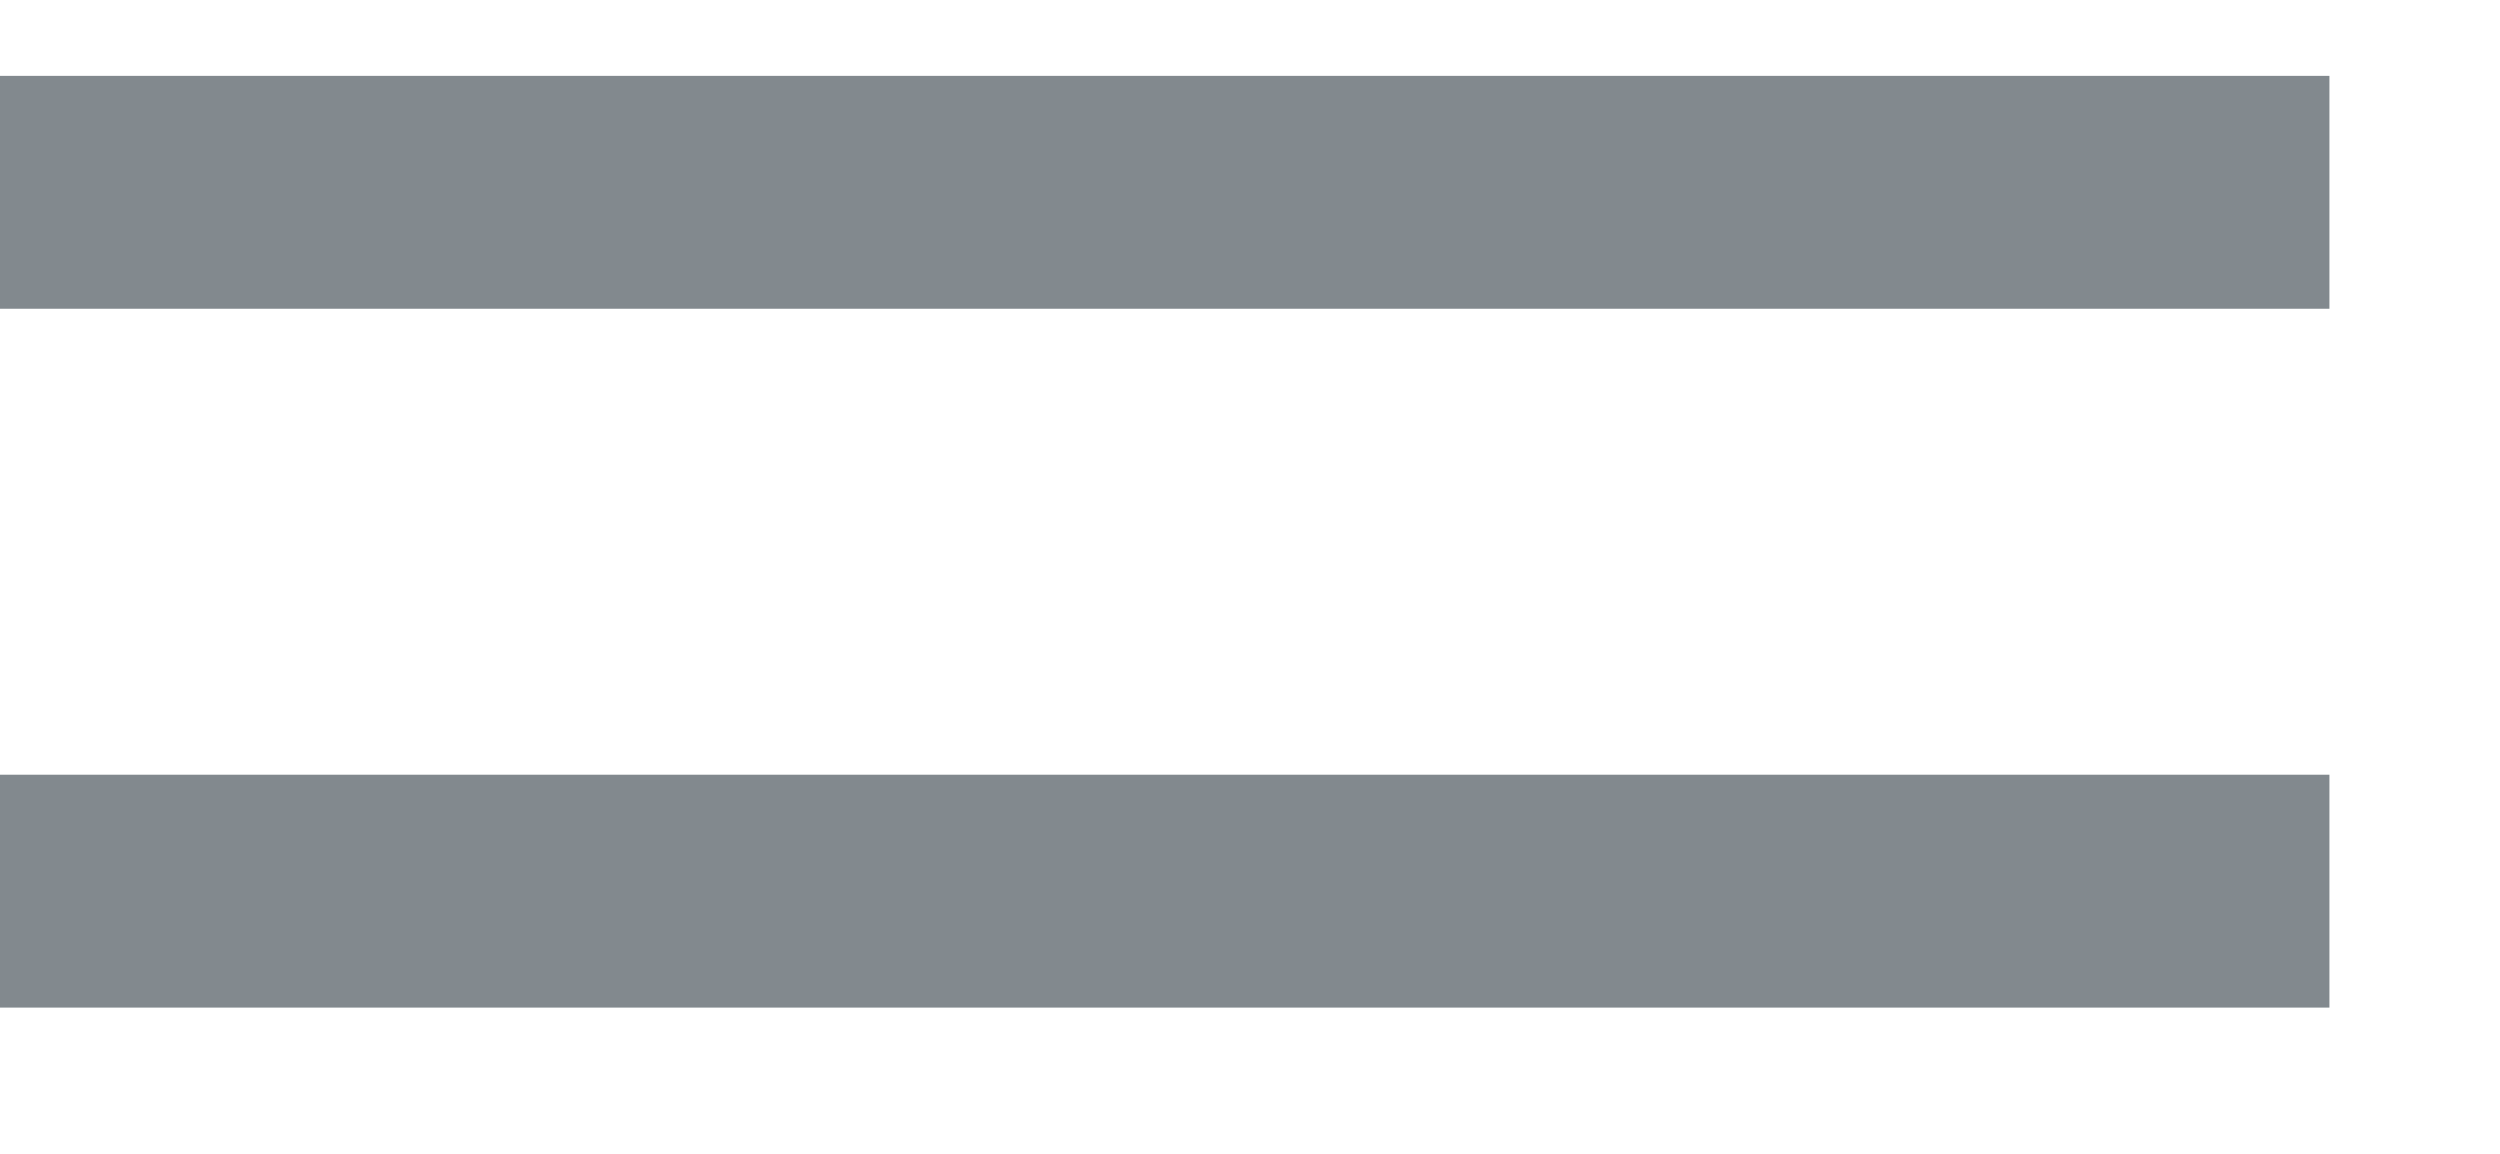
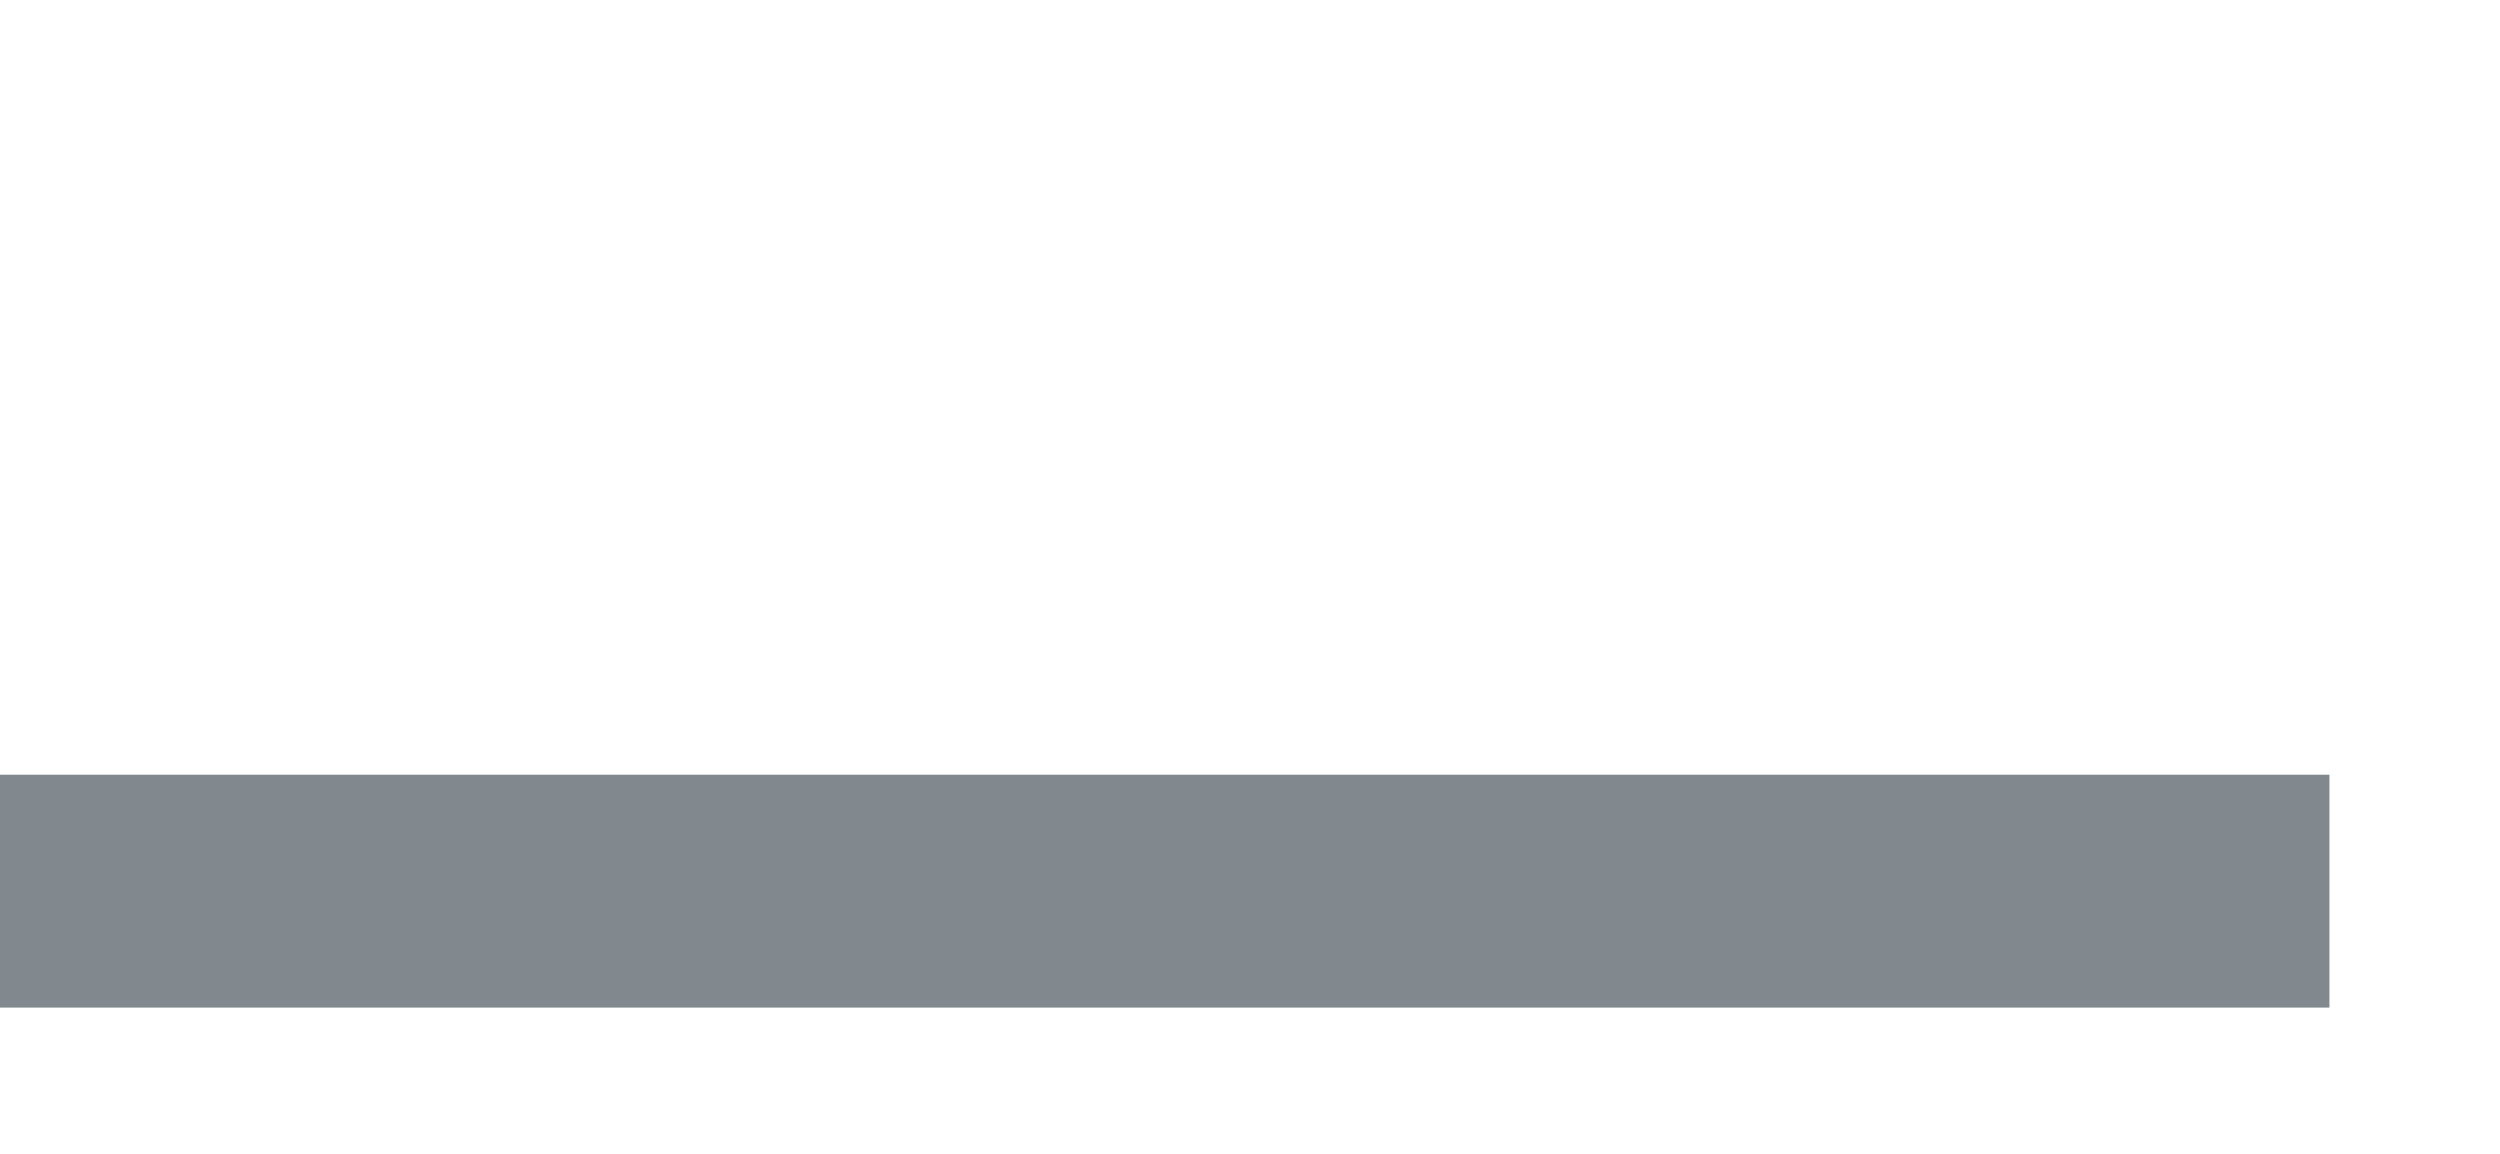
<svg xmlns="http://www.w3.org/2000/svg" fill="none" height="100%" overflow="visible" preserveAspectRatio="none" style="display: block;" viewBox="0 0 13 6" width="100%">
  <g id="Frame 2884">
-     <path d="M0 1H12.113" id="Vector 282" stroke="#82898E" stroke-width="1.211" />
    <path d="M0 4.634H12.113" id="Vector 283" stroke="#82898E" stroke-width="1.211" />
  </g>
</svg>